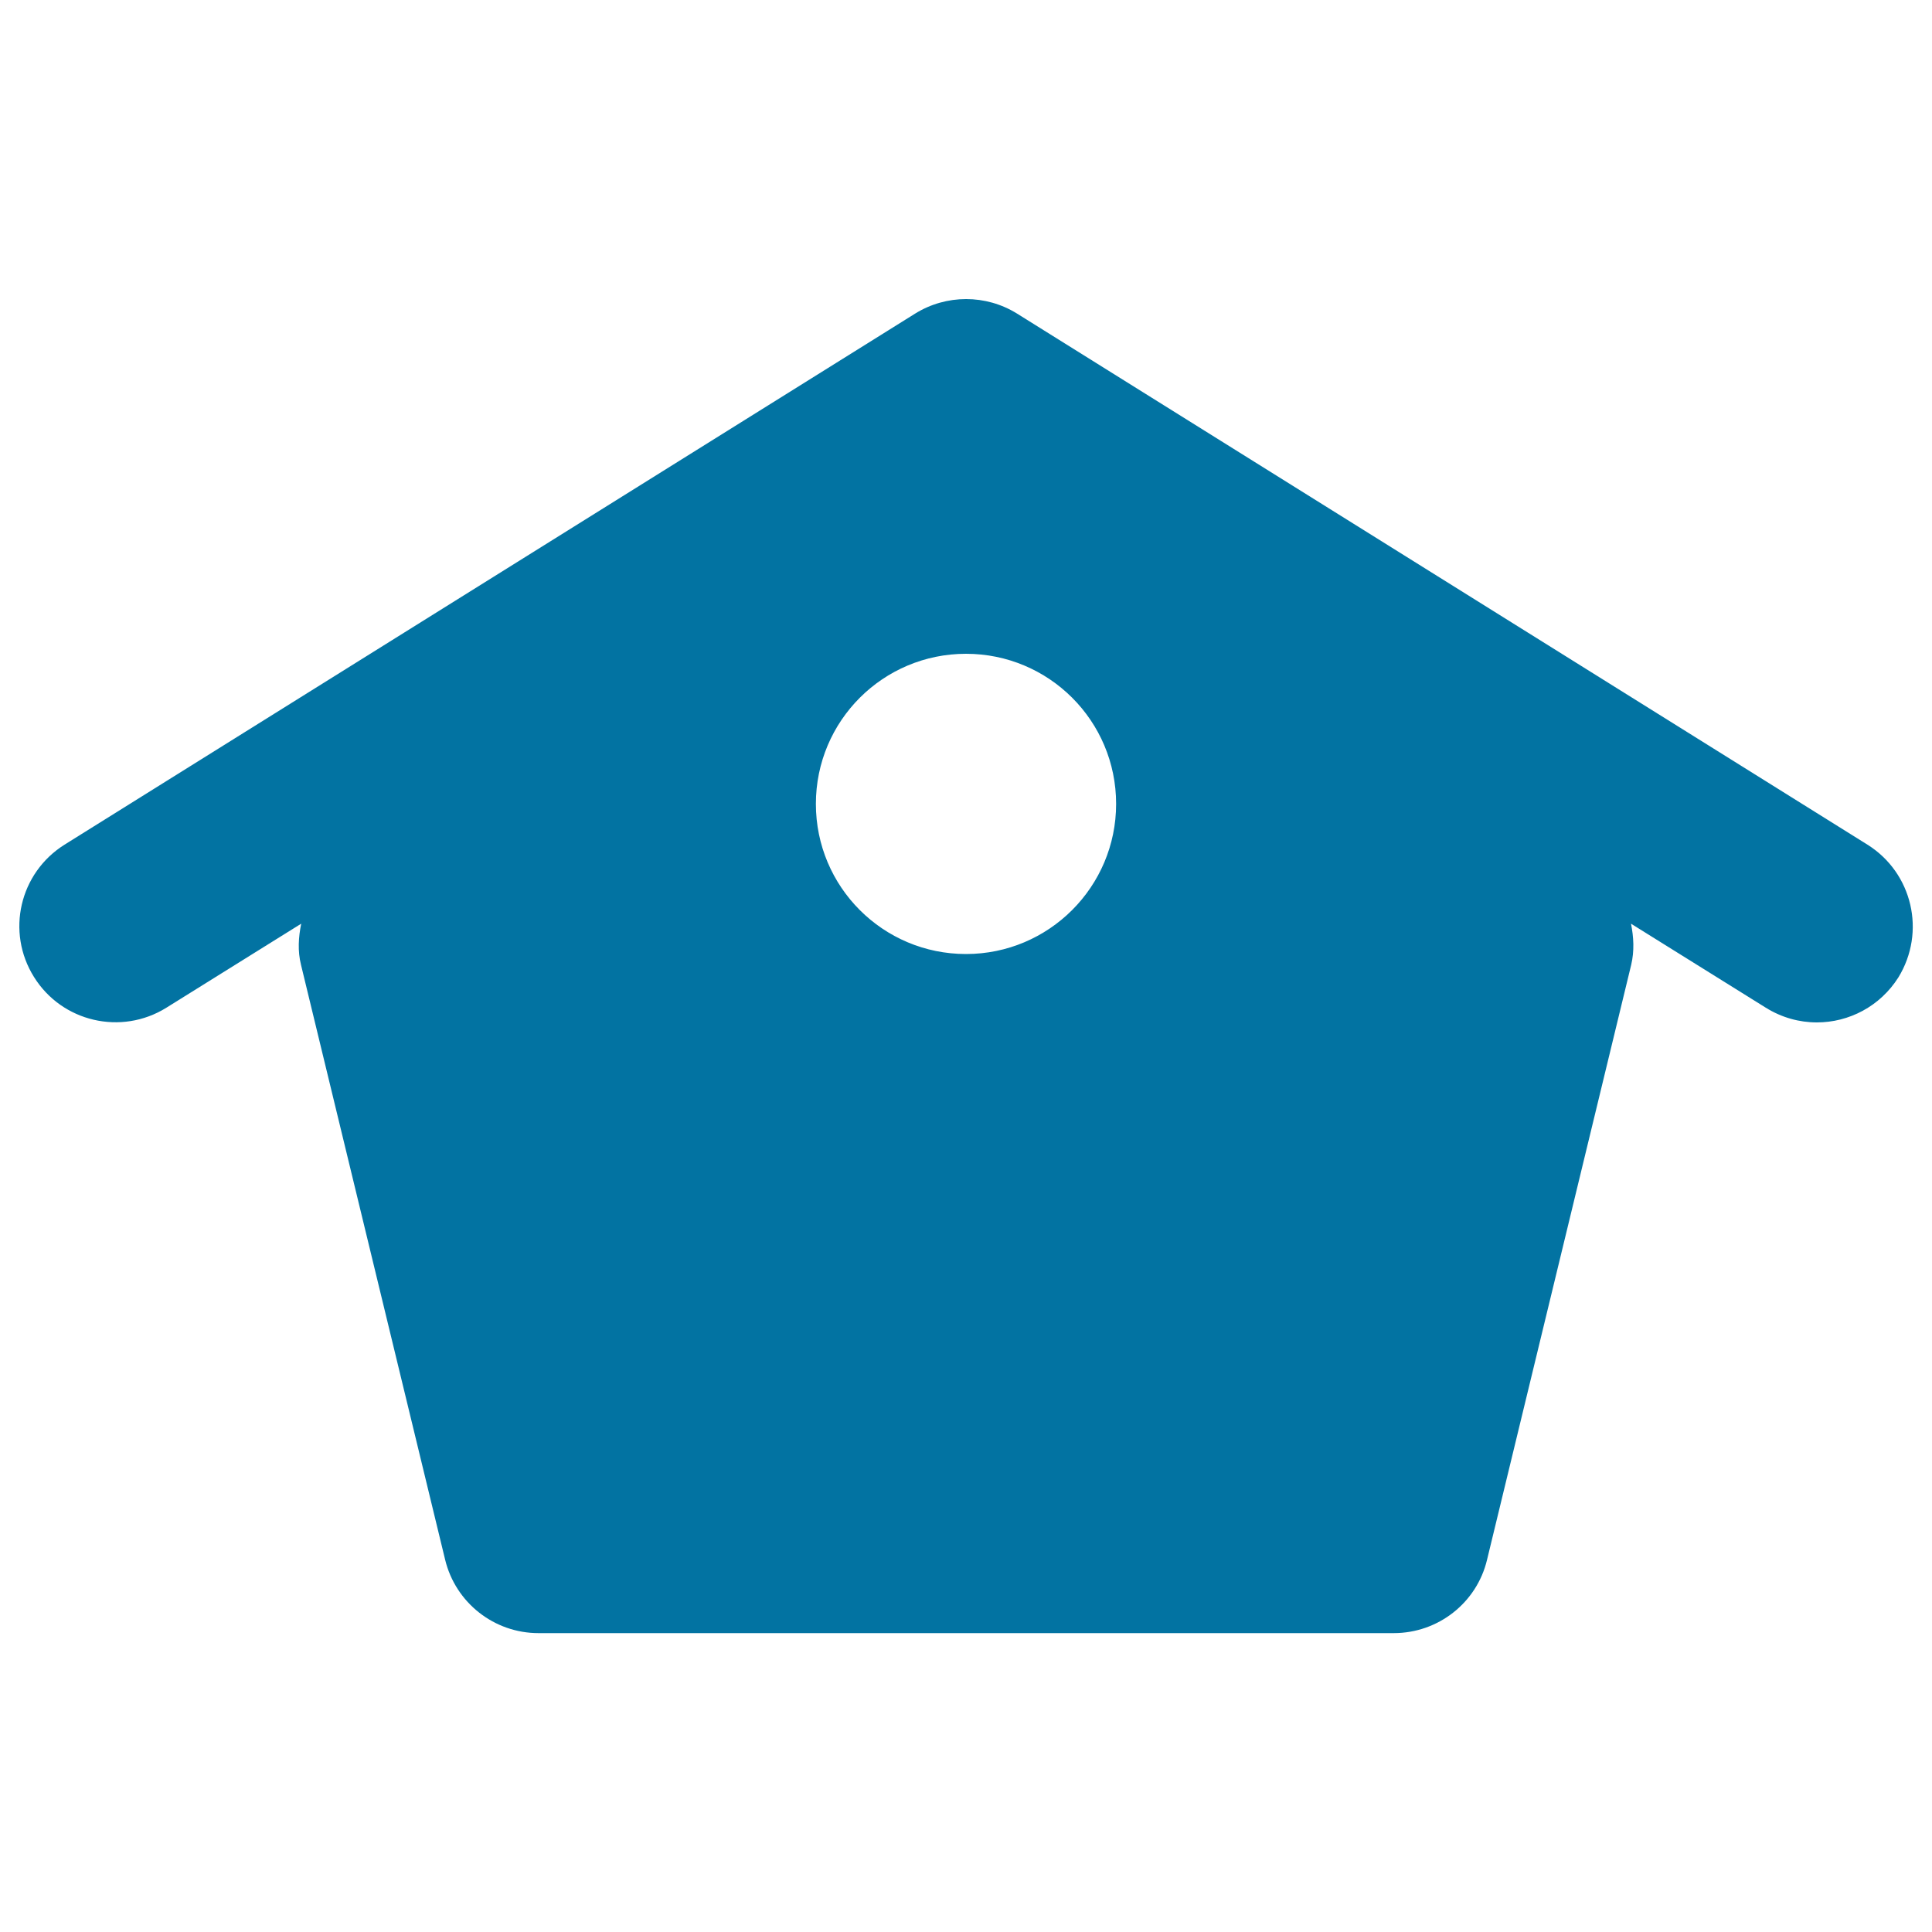
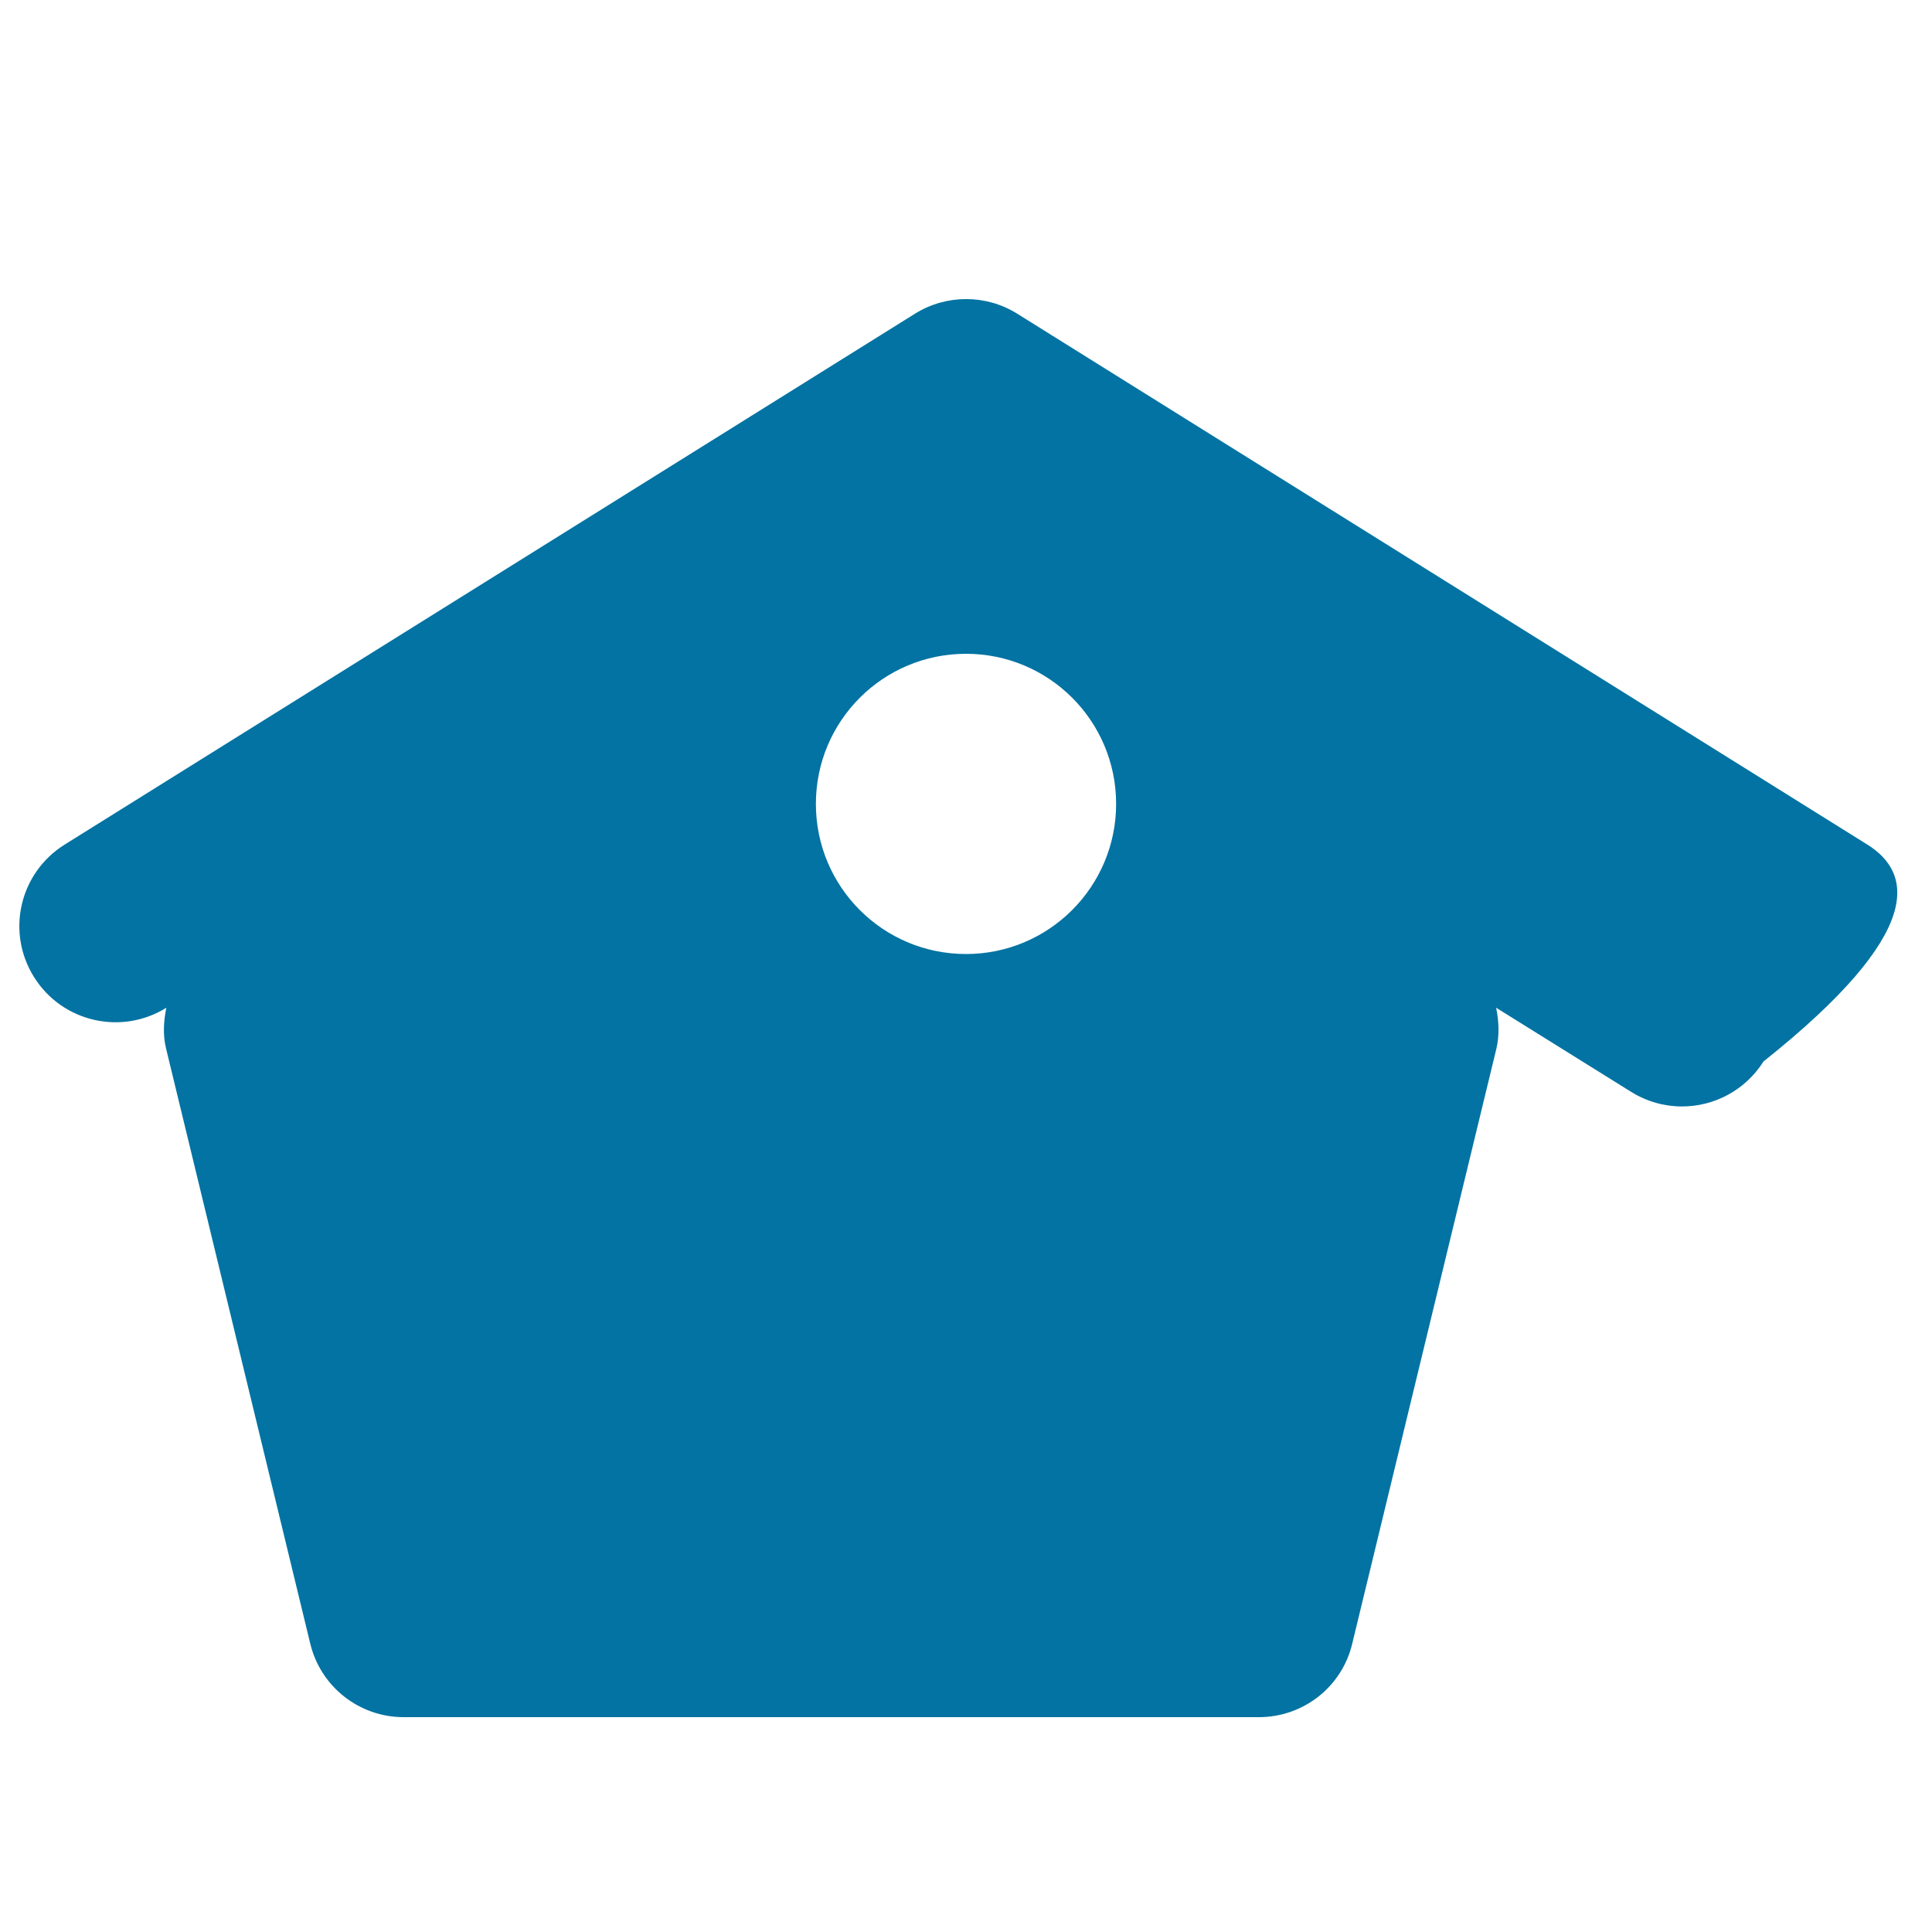
<svg xmlns="http://www.w3.org/2000/svg" viewBox="0 0 1000 1000" style="fill:#0273a2">
  <title>Birds Home SVG icon</title>
  <g>
-     <path d="M966.6,437.2L526.4,162.3c-16.1-10-36.6-10-52.7,0L33.4,437.2C10.1,451.8,3,482.4,17.6,505.7c14.5,23.3,45.2,30.4,68.5,15.9l69.8-43.5c-1.4,6.9-1.9,14.1-0.1,21.3l74.6,307.9c5.4,22.3,25.4,38,48.3,38h442.7c23,0,43-15.7,48.3-38l74.6-307.9c1.7-7.2,1.3-14.4-0.1-21.3l69.8,43.5c8.2,5.1,17.3,7.6,26.4,7.6c16.6,0,32.7-8.3,42.2-23.3C997,482.4,989.9,451.8,966.6,437.2z M500,493.8c-42.9,0-77.7-34.7-77.7-77.7s34.8-77.7,77.7-77.7c42.9,0,77.7,34.7,77.7,77.7C577.7,459,542.9,493.8,500,493.8z" />
+     <path d="M966.6,437.2L526.4,162.3c-16.1-10-36.6-10-52.7,0L33.4,437.2C10.1,451.8,3,482.4,17.6,505.7c14.5,23.3,45.2,30.4,68.5,15.9c-1.4,6.9-1.9,14.1-0.1,21.3l74.6,307.9c5.4,22.3,25.4,38,48.3,38h442.7c23,0,43-15.7,48.3-38l74.6-307.9c1.7-7.2,1.3-14.4-0.1-21.3l69.8,43.5c8.2,5.1,17.3,7.6,26.4,7.6c16.6,0,32.7-8.3,42.2-23.3C997,482.4,989.9,451.8,966.6,437.2z M500,493.8c-42.9,0-77.7-34.7-77.7-77.7s34.8-77.7,77.7-77.7c42.9,0,77.7,34.7,77.7,77.7C577.7,459,542.9,493.8,500,493.8z" />
  </g>
</svg>